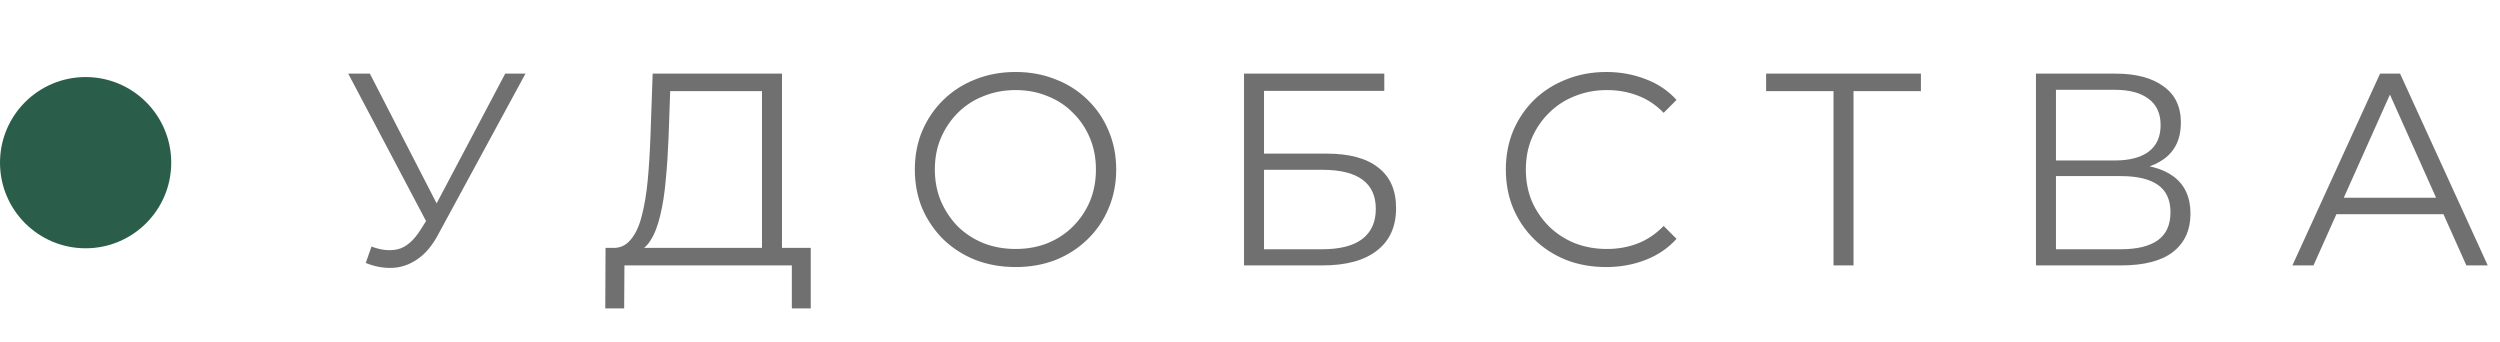
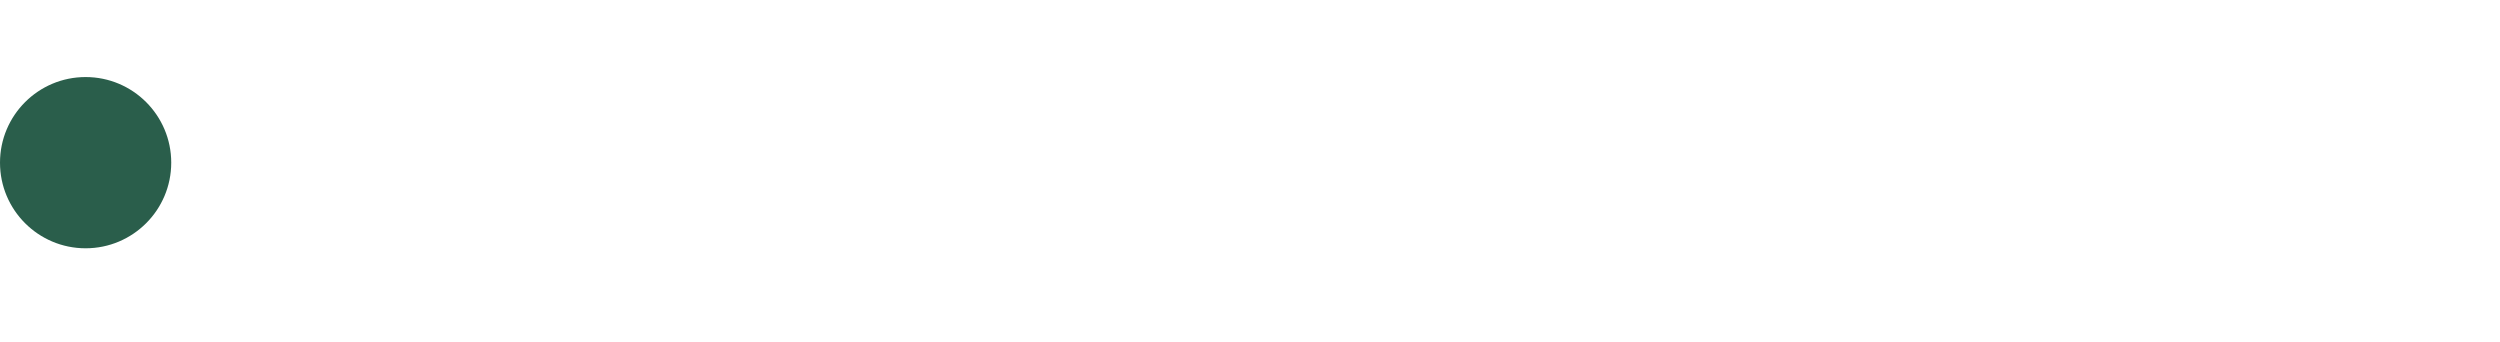
<svg xmlns="http://www.w3.org/2000/svg" width="292" height="40" viewBox="0 0 292 40" fill="none">
  <circle cx="10" cy="19" r="10" fill="#2A5E4B" />
-   <path d="M43.392 28.792C44.48 29.219 45.504 29.325 46.464 29.112C47.424 28.877 48.309 28.12 49.12 26.84L50.208 25.112L50.432 24.824L59.008 8.6H61.376L51.2 27.352C50.517 28.653 49.707 29.624 48.768 30.264C47.851 30.904 46.869 31.245 45.824 31.288C44.8 31.331 43.765 31.139 42.72 30.712L43.392 28.792ZM50.368 26.968L40.672 8.6H43.2L51.648 25.016L50.368 26.968ZM88.999 29.88V10.648H78.278L78.087 16.088C78.022 17.773 77.916 19.395 77.766 20.952C77.638 22.488 77.425 23.875 77.126 25.112C76.849 26.328 76.465 27.32 75.975 28.088C75.505 28.856 74.886 29.304 74.118 29.432L71.526 28.952C72.38 28.995 73.084 28.685 73.638 28.024C74.215 27.363 74.652 26.435 74.951 25.24C75.27 24.045 75.505 22.648 75.654 21.048C75.804 19.448 75.91 17.72 75.975 15.864L76.231 8.6H91.335V29.88H88.999ZM70.695 36.024L70.727 28.952H94.695V36.024H92.487V31H72.934L72.903 36.024H70.695ZM118.629 31.192C116.943 31.192 115.375 30.915 113.925 30.36C112.495 29.784 111.247 28.984 110.181 27.96C109.135 26.915 108.314 25.709 107.717 24.344C107.141 22.957 106.853 21.443 106.853 19.8C106.853 18.157 107.141 16.653 107.717 15.288C108.314 13.901 109.135 12.696 110.181 11.672C111.247 10.627 112.495 9.827 113.925 9.272C115.354 8.696 116.922 8.408 118.629 8.408C120.314 8.408 121.871 8.696 123.301 9.272C124.73 9.827 125.967 10.616 127.013 11.64C128.079 12.664 128.901 13.869 129.477 15.256C130.074 16.643 130.373 18.157 130.373 19.8C130.373 21.443 130.074 22.957 129.477 24.344C128.901 25.731 128.079 26.936 127.013 27.96C125.967 28.984 124.73 29.784 123.301 30.36C121.871 30.915 120.314 31.192 118.629 31.192ZM118.629 29.08C119.973 29.08 121.21 28.856 122.341 28.408C123.493 27.939 124.485 27.288 125.317 26.456C126.17 25.603 126.831 24.621 127.301 23.512C127.77 22.381 128.005 21.144 128.005 19.8C128.005 18.456 127.77 17.229 127.301 16.12C126.831 14.989 126.17 14.008 125.317 13.176C124.485 12.323 123.493 11.672 122.341 11.224C121.21 10.755 119.973 10.52 118.629 10.52C117.285 10.52 116.037 10.755 114.885 11.224C113.733 11.672 112.73 12.323 111.877 13.176C111.045 14.008 110.383 14.989 109.893 16.12C109.423 17.229 109.189 18.456 109.189 19.8C109.189 21.123 109.423 22.349 109.893 23.48C110.383 24.611 111.045 25.603 111.877 26.456C112.73 27.288 113.733 27.939 114.885 28.408C116.037 28.856 117.285 29.08 118.629 29.08ZM145.303 31V8.6H161.687V10.616H147.639V17.944H154.967C157.613 17.944 159.618 18.488 160.983 19.576C162.37 20.643 163.063 22.221 163.063 24.312C163.063 26.467 162.317 28.12 160.823 29.272C159.351 30.424 157.229 31 154.455 31H145.303ZM147.639 29.112H154.423C156.493 29.112 158.05 28.717 159.095 27.928C160.162 27.117 160.695 25.944 160.695 24.408C160.695 21.357 158.605 19.832 154.423 19.832H147.639V29.112ZM187.594 31.192C185.909 31.192 184.352 30.915 182.922 30.36C181.493 29.784 180.256 28.984 179.21 27.96C178.165 26.936 177.344 25.731 176.746 24.344C176.17 22.957 175.882 21.443 175.882 19.8C175.882 18.157 176.17 16.643 176.746 15.256C177.344 13.869 178.165 12.664 179.21 11.64C180.277 10.616 181.525 9.827 182.954 9.272C184.384 8.696 185.941 8.408 187.626 8.408C189.248 8.408 190.773 8.685 192.202 9.24C193.632 9.773 194.837 10.584 195.818 11.672L194.314 13.176C193.397 12.237 192.384 11.565 191.274 11.16C190.165 10.733 188.97 10.52 187.69 10.52C186.346 10.52 185.098 10.755 183.946 11.224C182.794 11.672 181.792 12.323 180.938 13.176C180.085 14.008 179.413 14.989 178.922 16.12C178.453 17.229 178.218 18.456 178.218 19.8C178.218 21.144 178.453 22.381 178.922 23.512C179.413 24.621 180.085 25.603 180.938 26.456C181.792 27.288 182.794 27.939 183.946 28.408C185.098 28.856 186.346 29.08 187.69 29.08C188.97 29.08 190.165 28.867 191.274 28.44C192.384 28.013 193.397 27.331 194.314 26.392L195.818 27.896C194.837 28.984 193.632 29.805 192.202 30.36C190.773 30.915 189.237 31.192 187.594 31.192ZM214.155 31V10.008L214.795 10.648H206.283V8.6H224.363V10.648H215.883L216.491 10.008V31H214.155ZM237.8 31V8.6H247.112C249.48 8.6 251.336 9.091 252.68 10.072C254.045 11.032 254.728 12.451 254.728 14.328C254.728 16.184 254.077 17.592 252.776 18.552C251.474 19.491 249.768 19.96 247.656 19.96L248.2 19.16C250.696 19.16 252.594 19.651 253.896 20.632C255.197 21.613 255.848 23.053 255.848 24.952C255.848 26.872 255.165 28.365 253.8 29.432C252.456 30.477 250.429 31 247.72 31H237.8ZM240.136 29.112H247.72C249.618 29.112 251.058 28.76 252.04 28.056C253.021 27.352 253.512 26.264 253.512 24.792C253.512 23.341 253.021 22.275 252.04 21.592C251.058 20.909 249.618 20.568 247.72 20.568H240.136V29.112ZM240.136 18.744H246.984C248.712 18.744 250.034 18.403 250.952 17.72C251.89 17.016 252.36 15.981 252.36 14.616C252.36 13.251 251.89 12.227 250.952 11.544C250.034 10.84 248.712 10.488 246.984 10.488H240.136V18.744ZM267.752 31L277.992 8.6H280.328L290.568 31H288.072L278.664 9.976H279.624L270.216 31H267.752ZM271.784 25.016L272.488 23.096H285.512L286.216 25.016H271.784Z" fill="#707070" />
</svg>